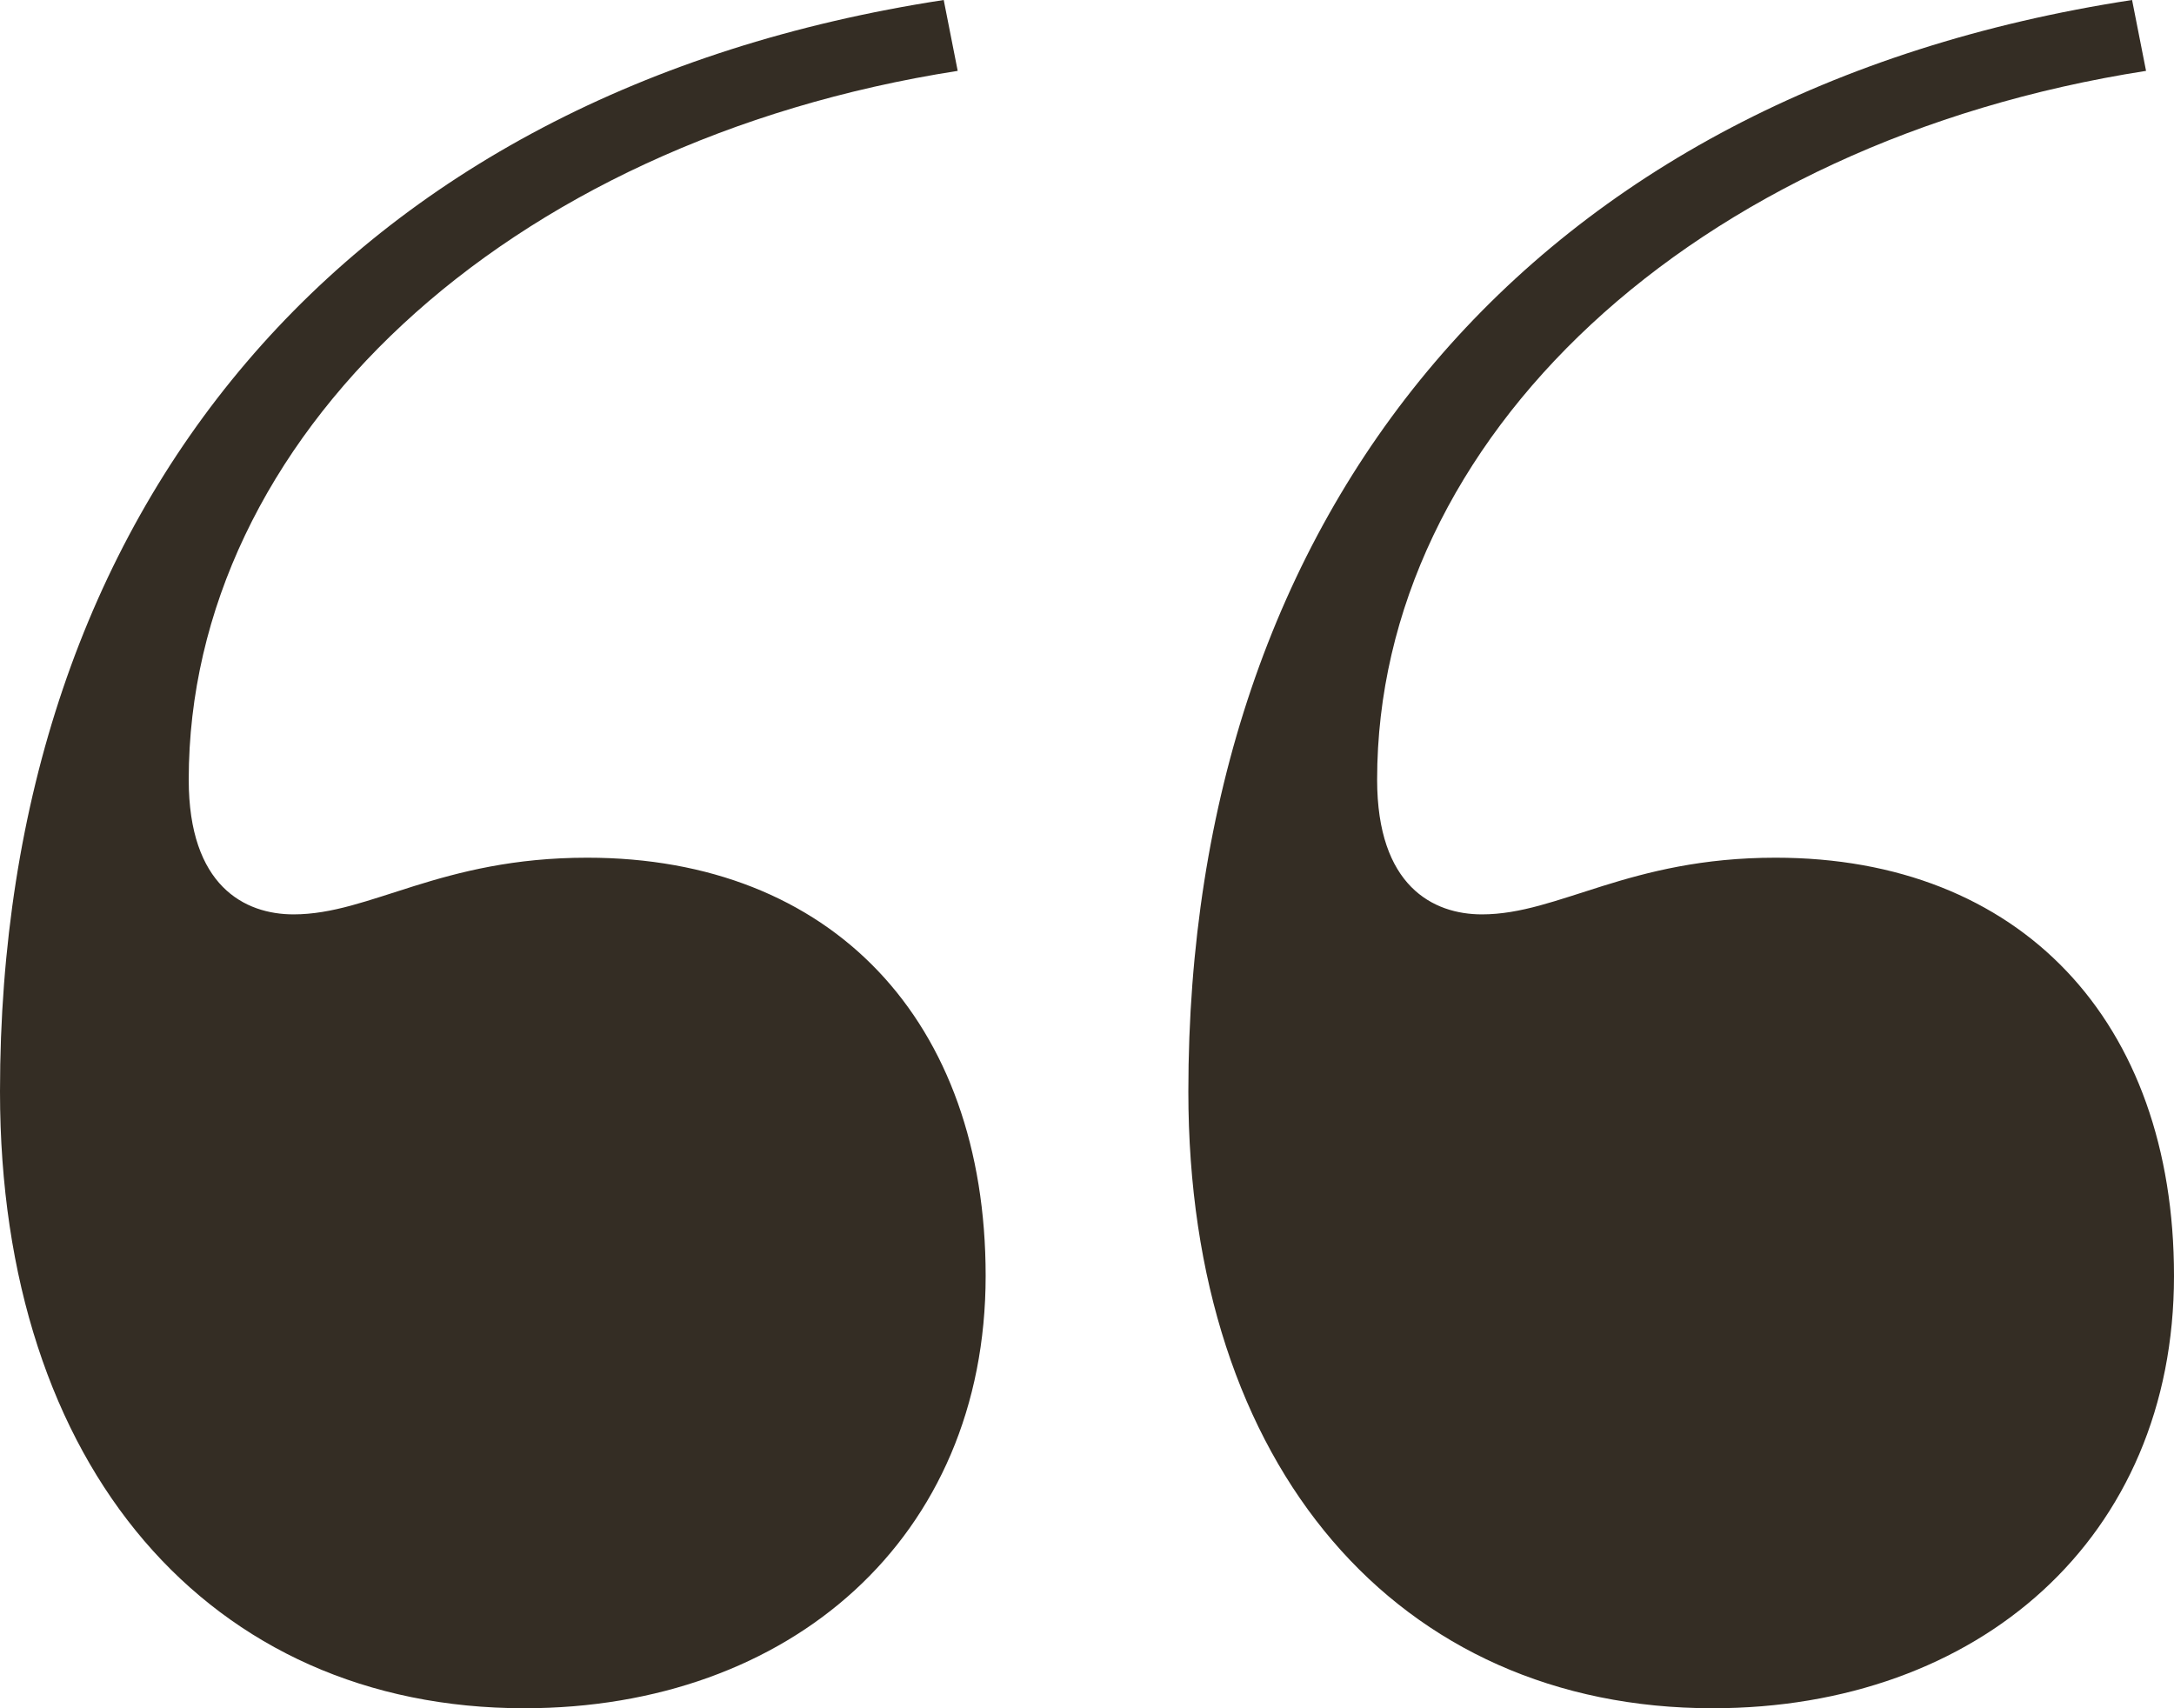
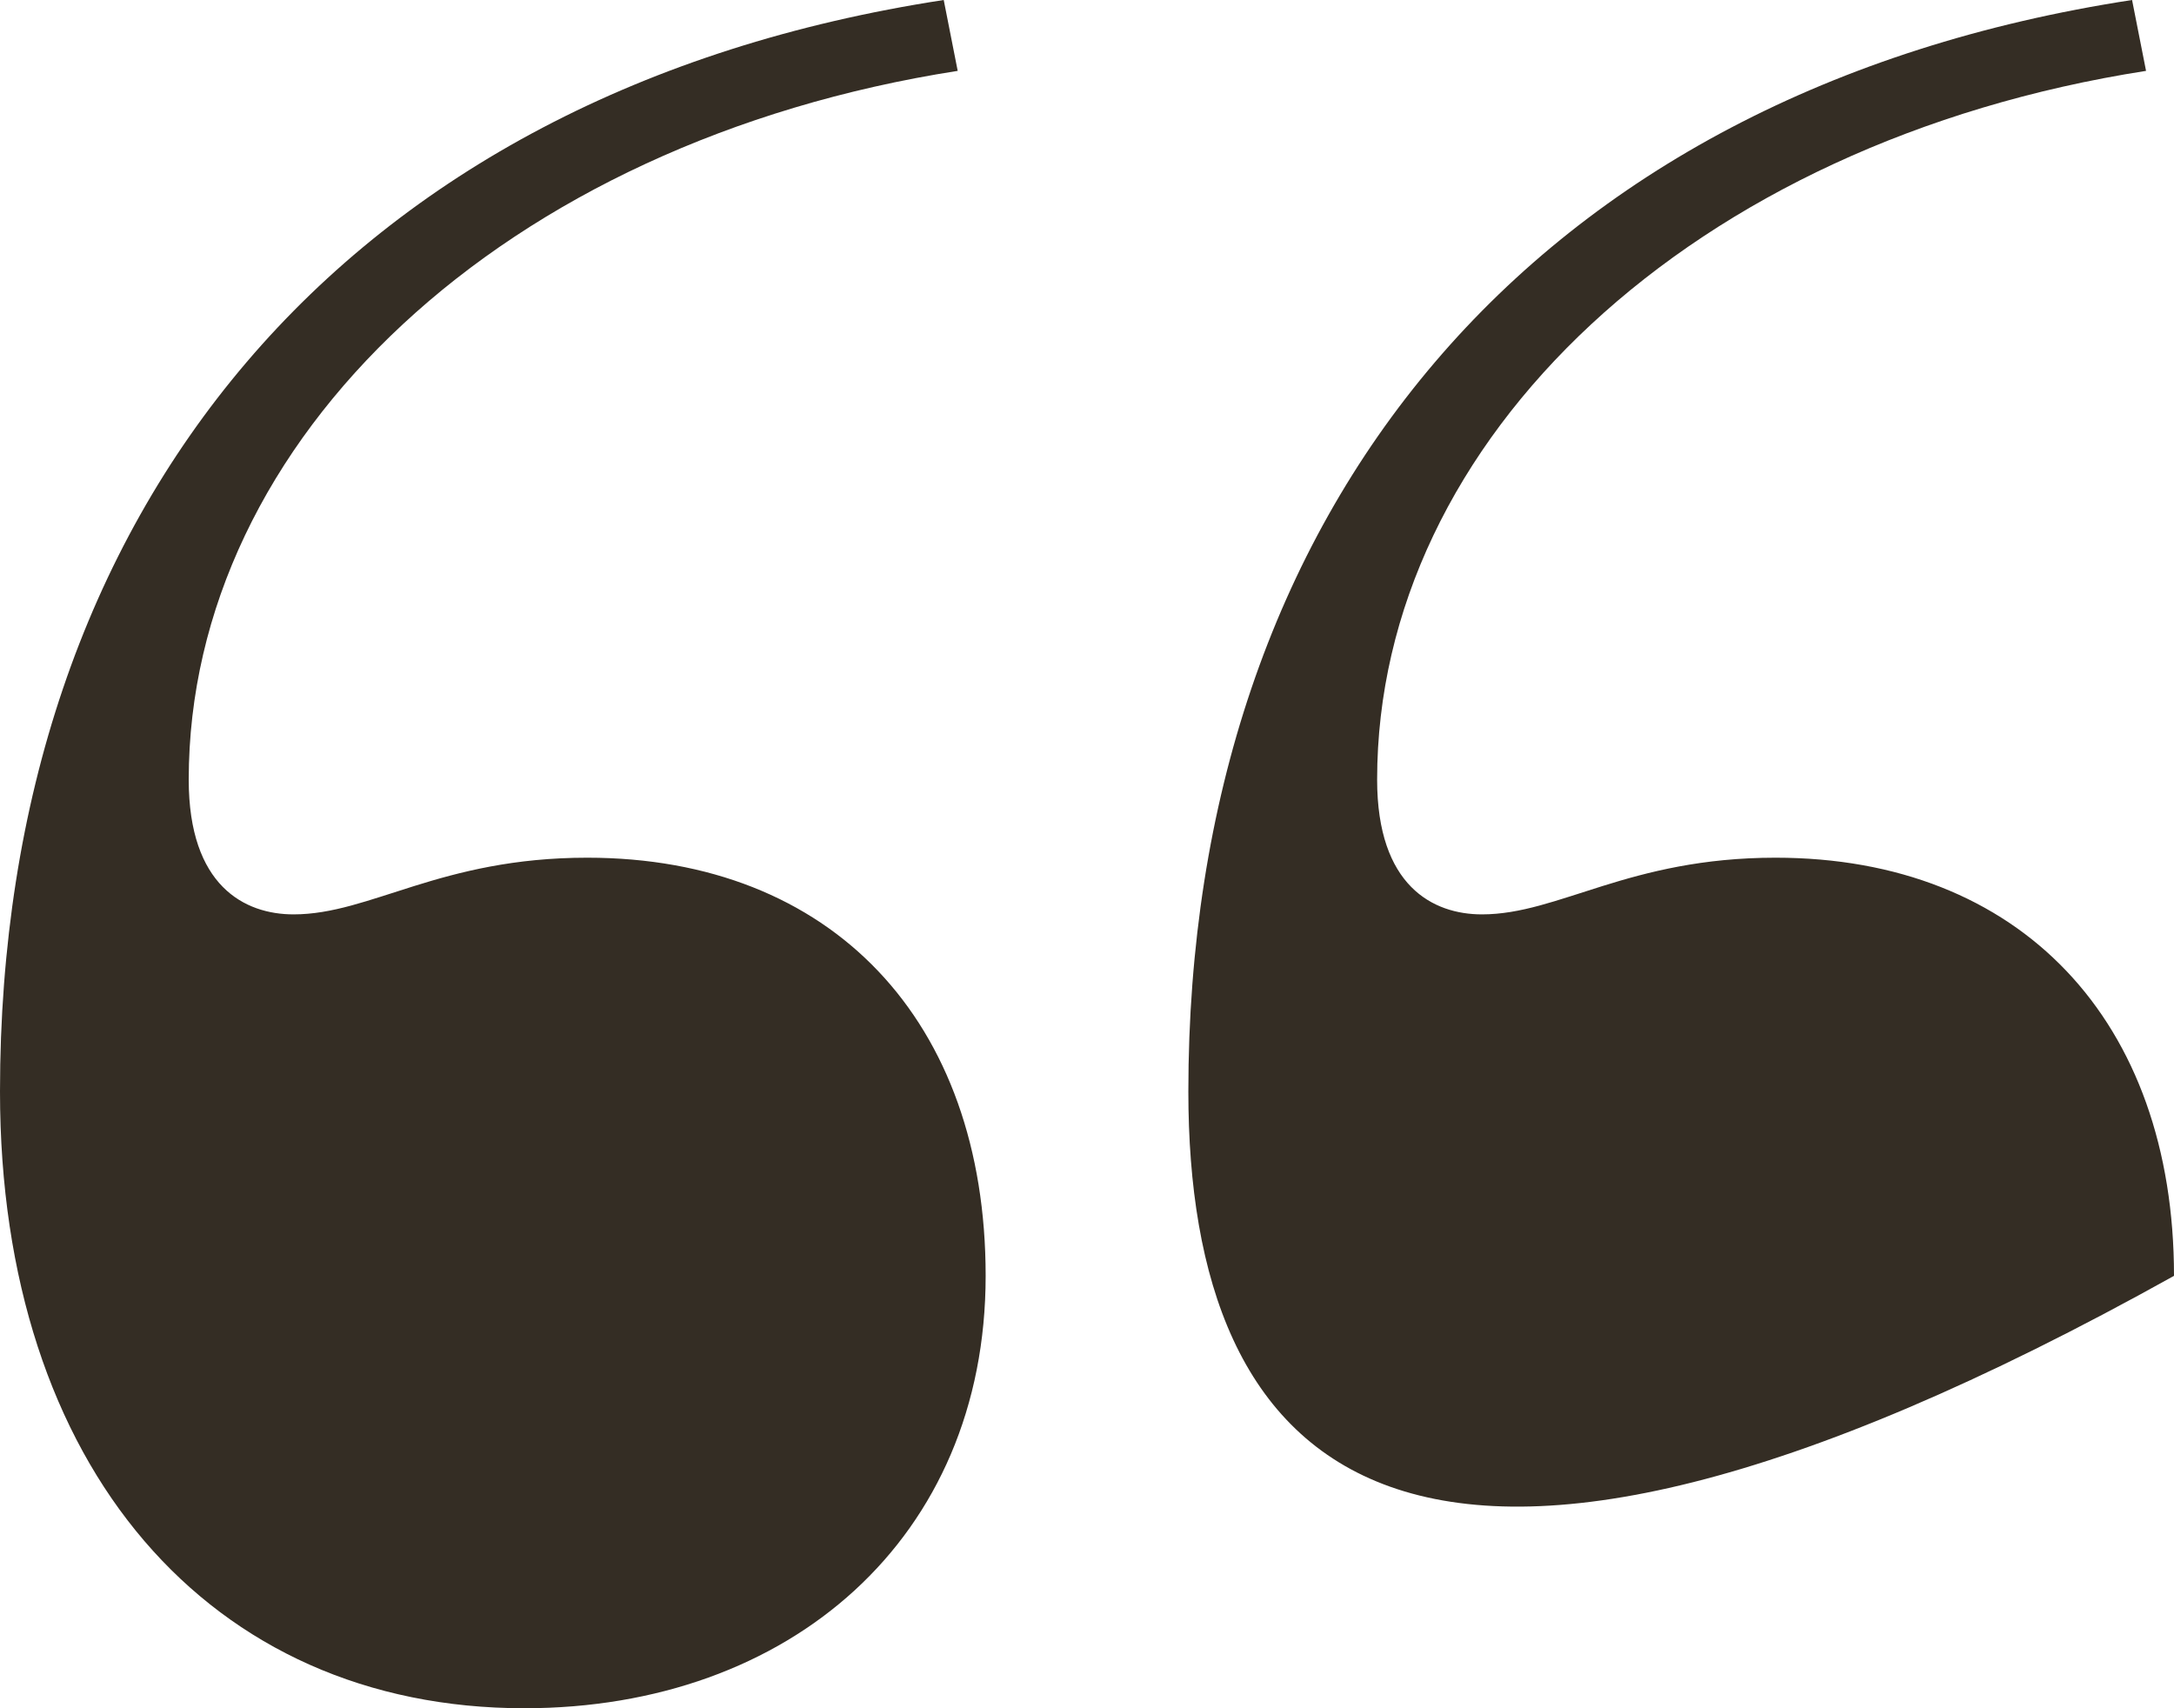
<svg xmlns="http://www.w3.org/2000/svg" width="42" height="33" viewBox="0 0 42 33" fill="none">
-   <path d="M5.672 17.664C7.158 17.664 8.508 16.569 11.344 16.569C16.071 16.569 19.042 19.718 19.042 24.647C19.042 29.714 15.26 33 10.129 33C4.051 33 0 28.344 0 21.087C0 9.859 6.617 1.78 18.232 0L18.502 1.369C9.723 2.739 3.646 8.49 3.646 15.062C3.646 17.116 4.727 17.664 5.672 17.664ZM28.63 17.664C30.116 17.664 31.466 16.569 34.302 16.569C39.029 16.569 42 19.718 42 24.647C42 29.714 38.219 33 33.087 33C27.01 33 22.958 28.344 22.958 21.087C22.958 9.859 29.576 1.78 41.19 0L41.46 1.369C32.682 2.739 26.605 8.49 26.605 15.062C26.605 17.116 27.685 17.664 28.63 17.664Z" fill="#342D24" />
+   <path d="M5.672 17.664C7.158 17.664 8.508 16.569 11.344 16.569C16.071 16.569 19.042 19.718 19.042 24.647C19.042 29.714 15.26 33 10.129 33C4.051 33 0 28.344 0 21.087C0 9.859 6.617 1.78 18.232 0L18.502 1.369C9.723 2.739 3.646 8.49 3.646 15.062C3.646 17.116 4.727 17.664 5.672 17.664ZM28.63 17.664C30.116 17.664 31.466 16.569 34.302 16.569C39.029 16.569 42 19.718 42 24.647C27.01 33 22.958 28.344 22.958 21.087C22.958 9.859 29.576 1.78 41.19 0L41.46 1.369C32.682 2.739 26.605 8.49 26.605 15.062C26.605 17.116 27.685 17.664 28.63 17.664Z" fill="#342D24" />
</svg>